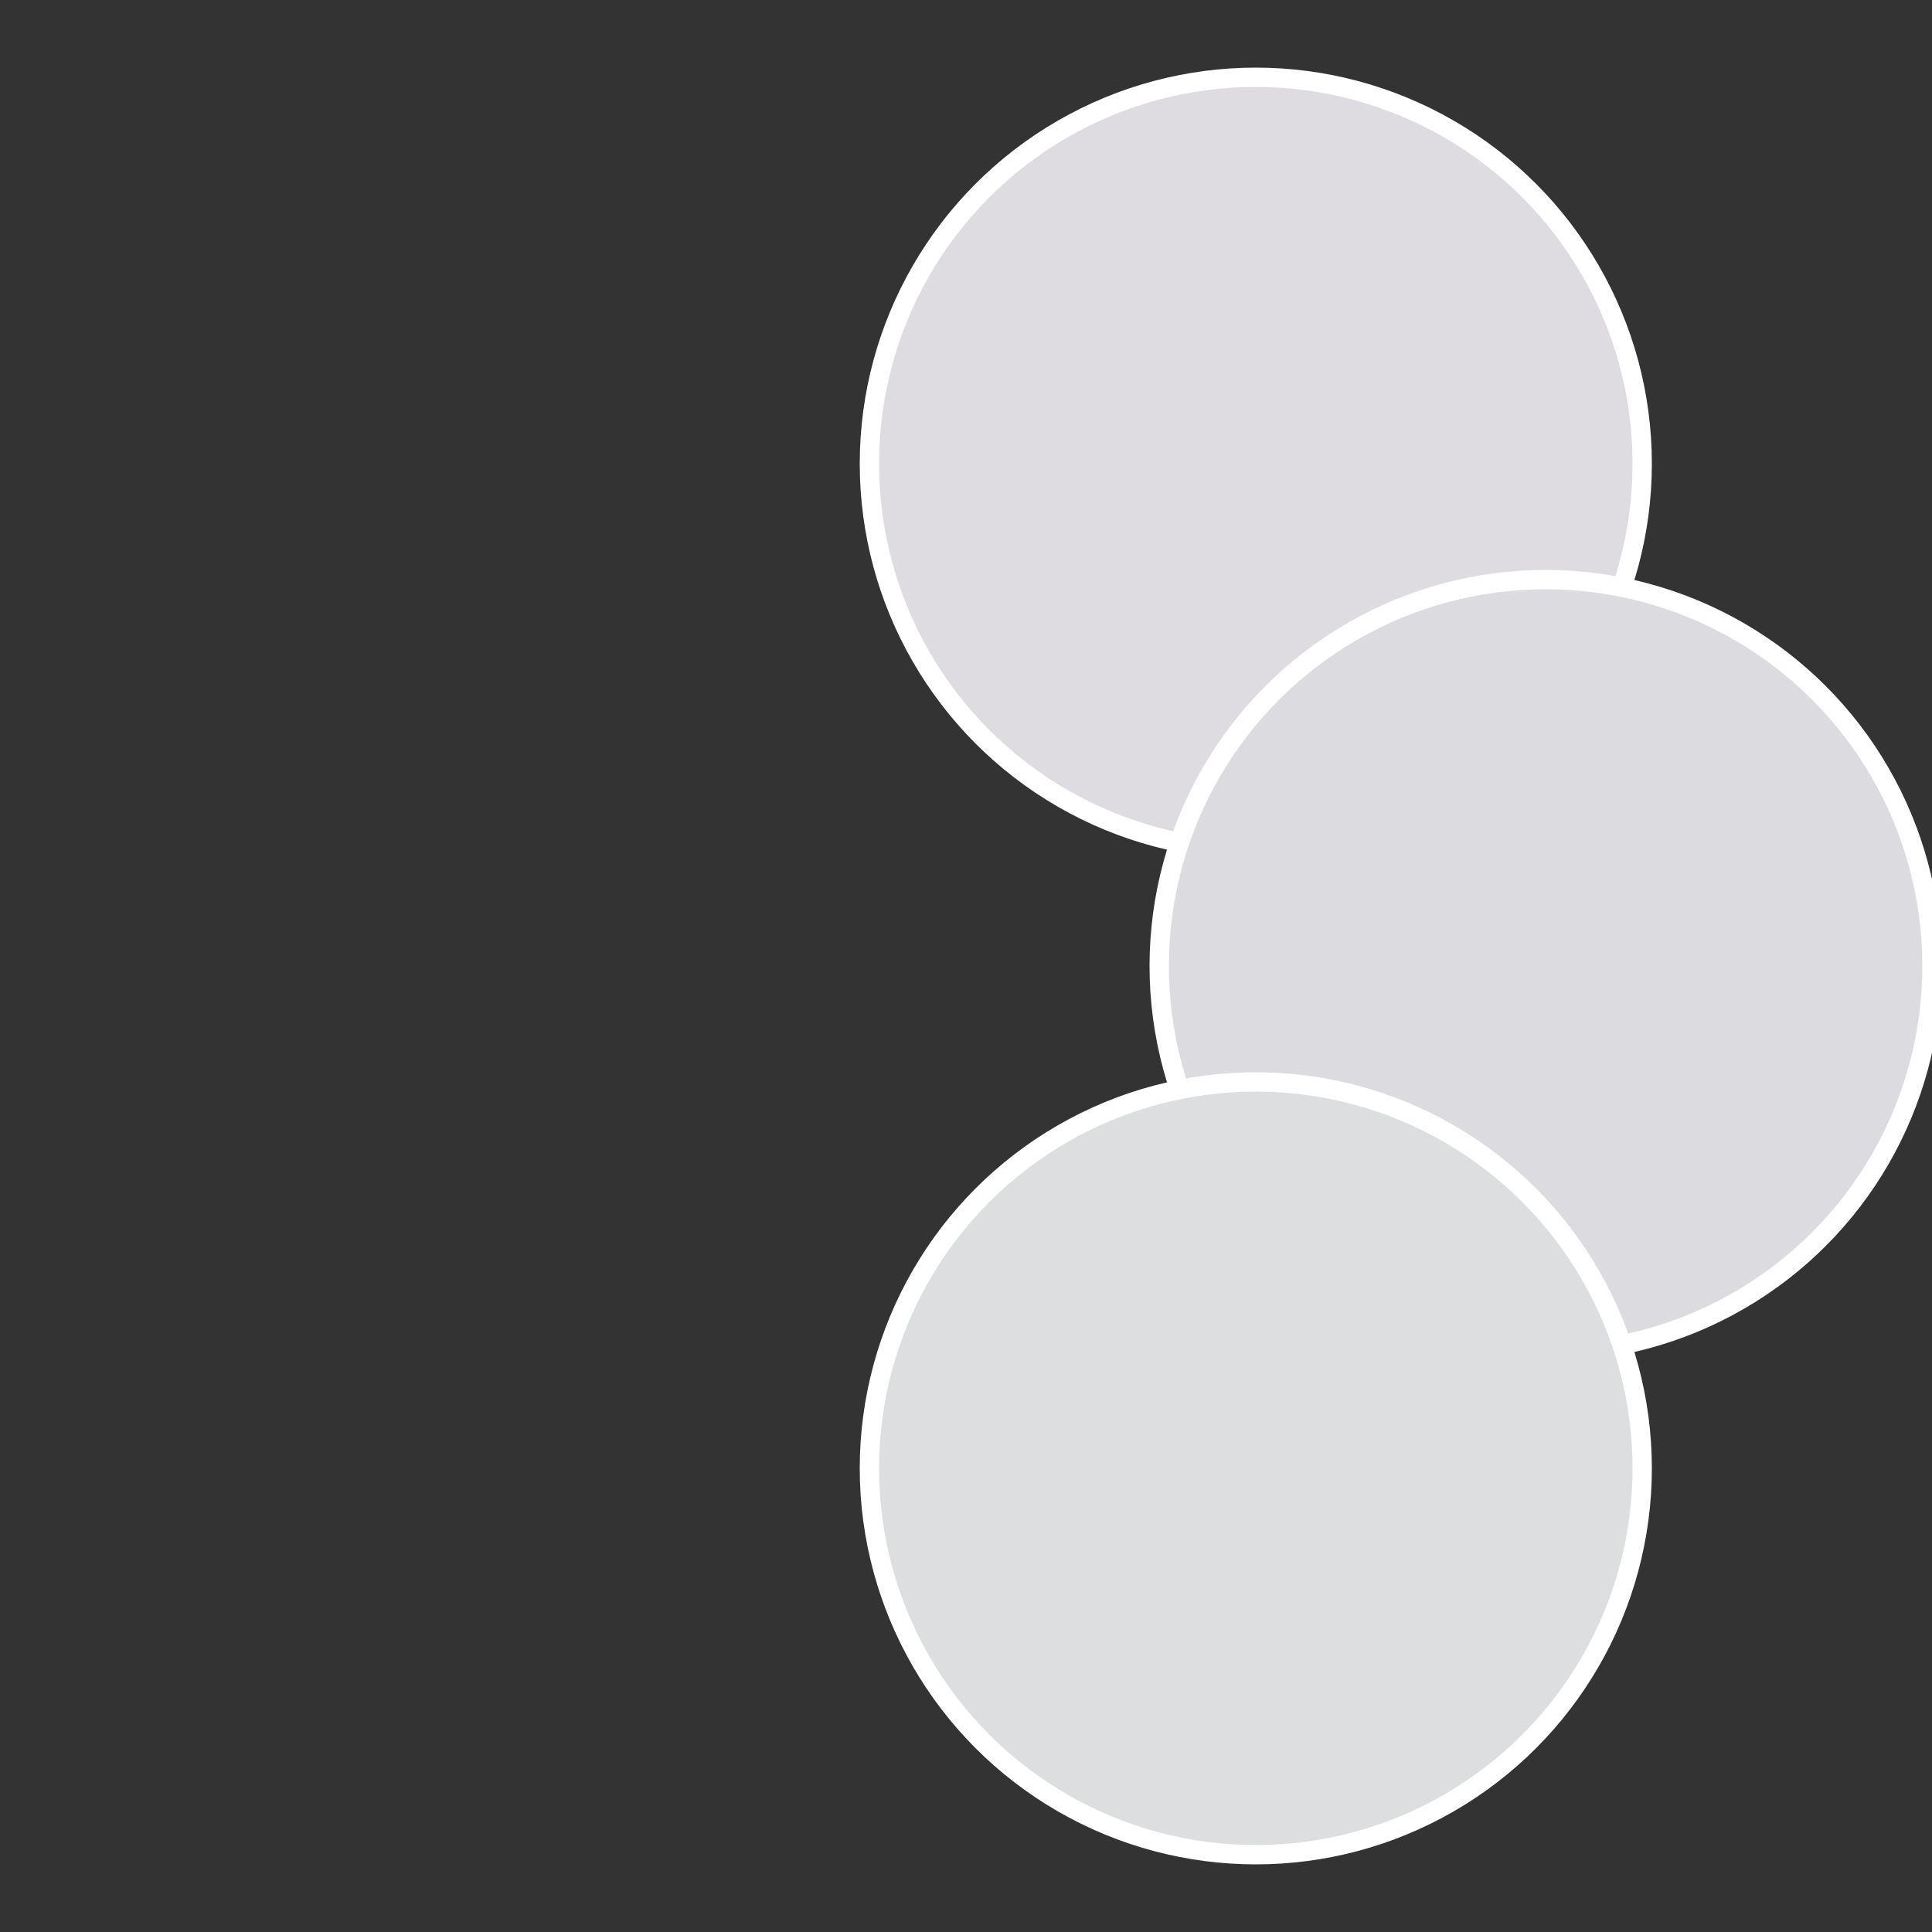
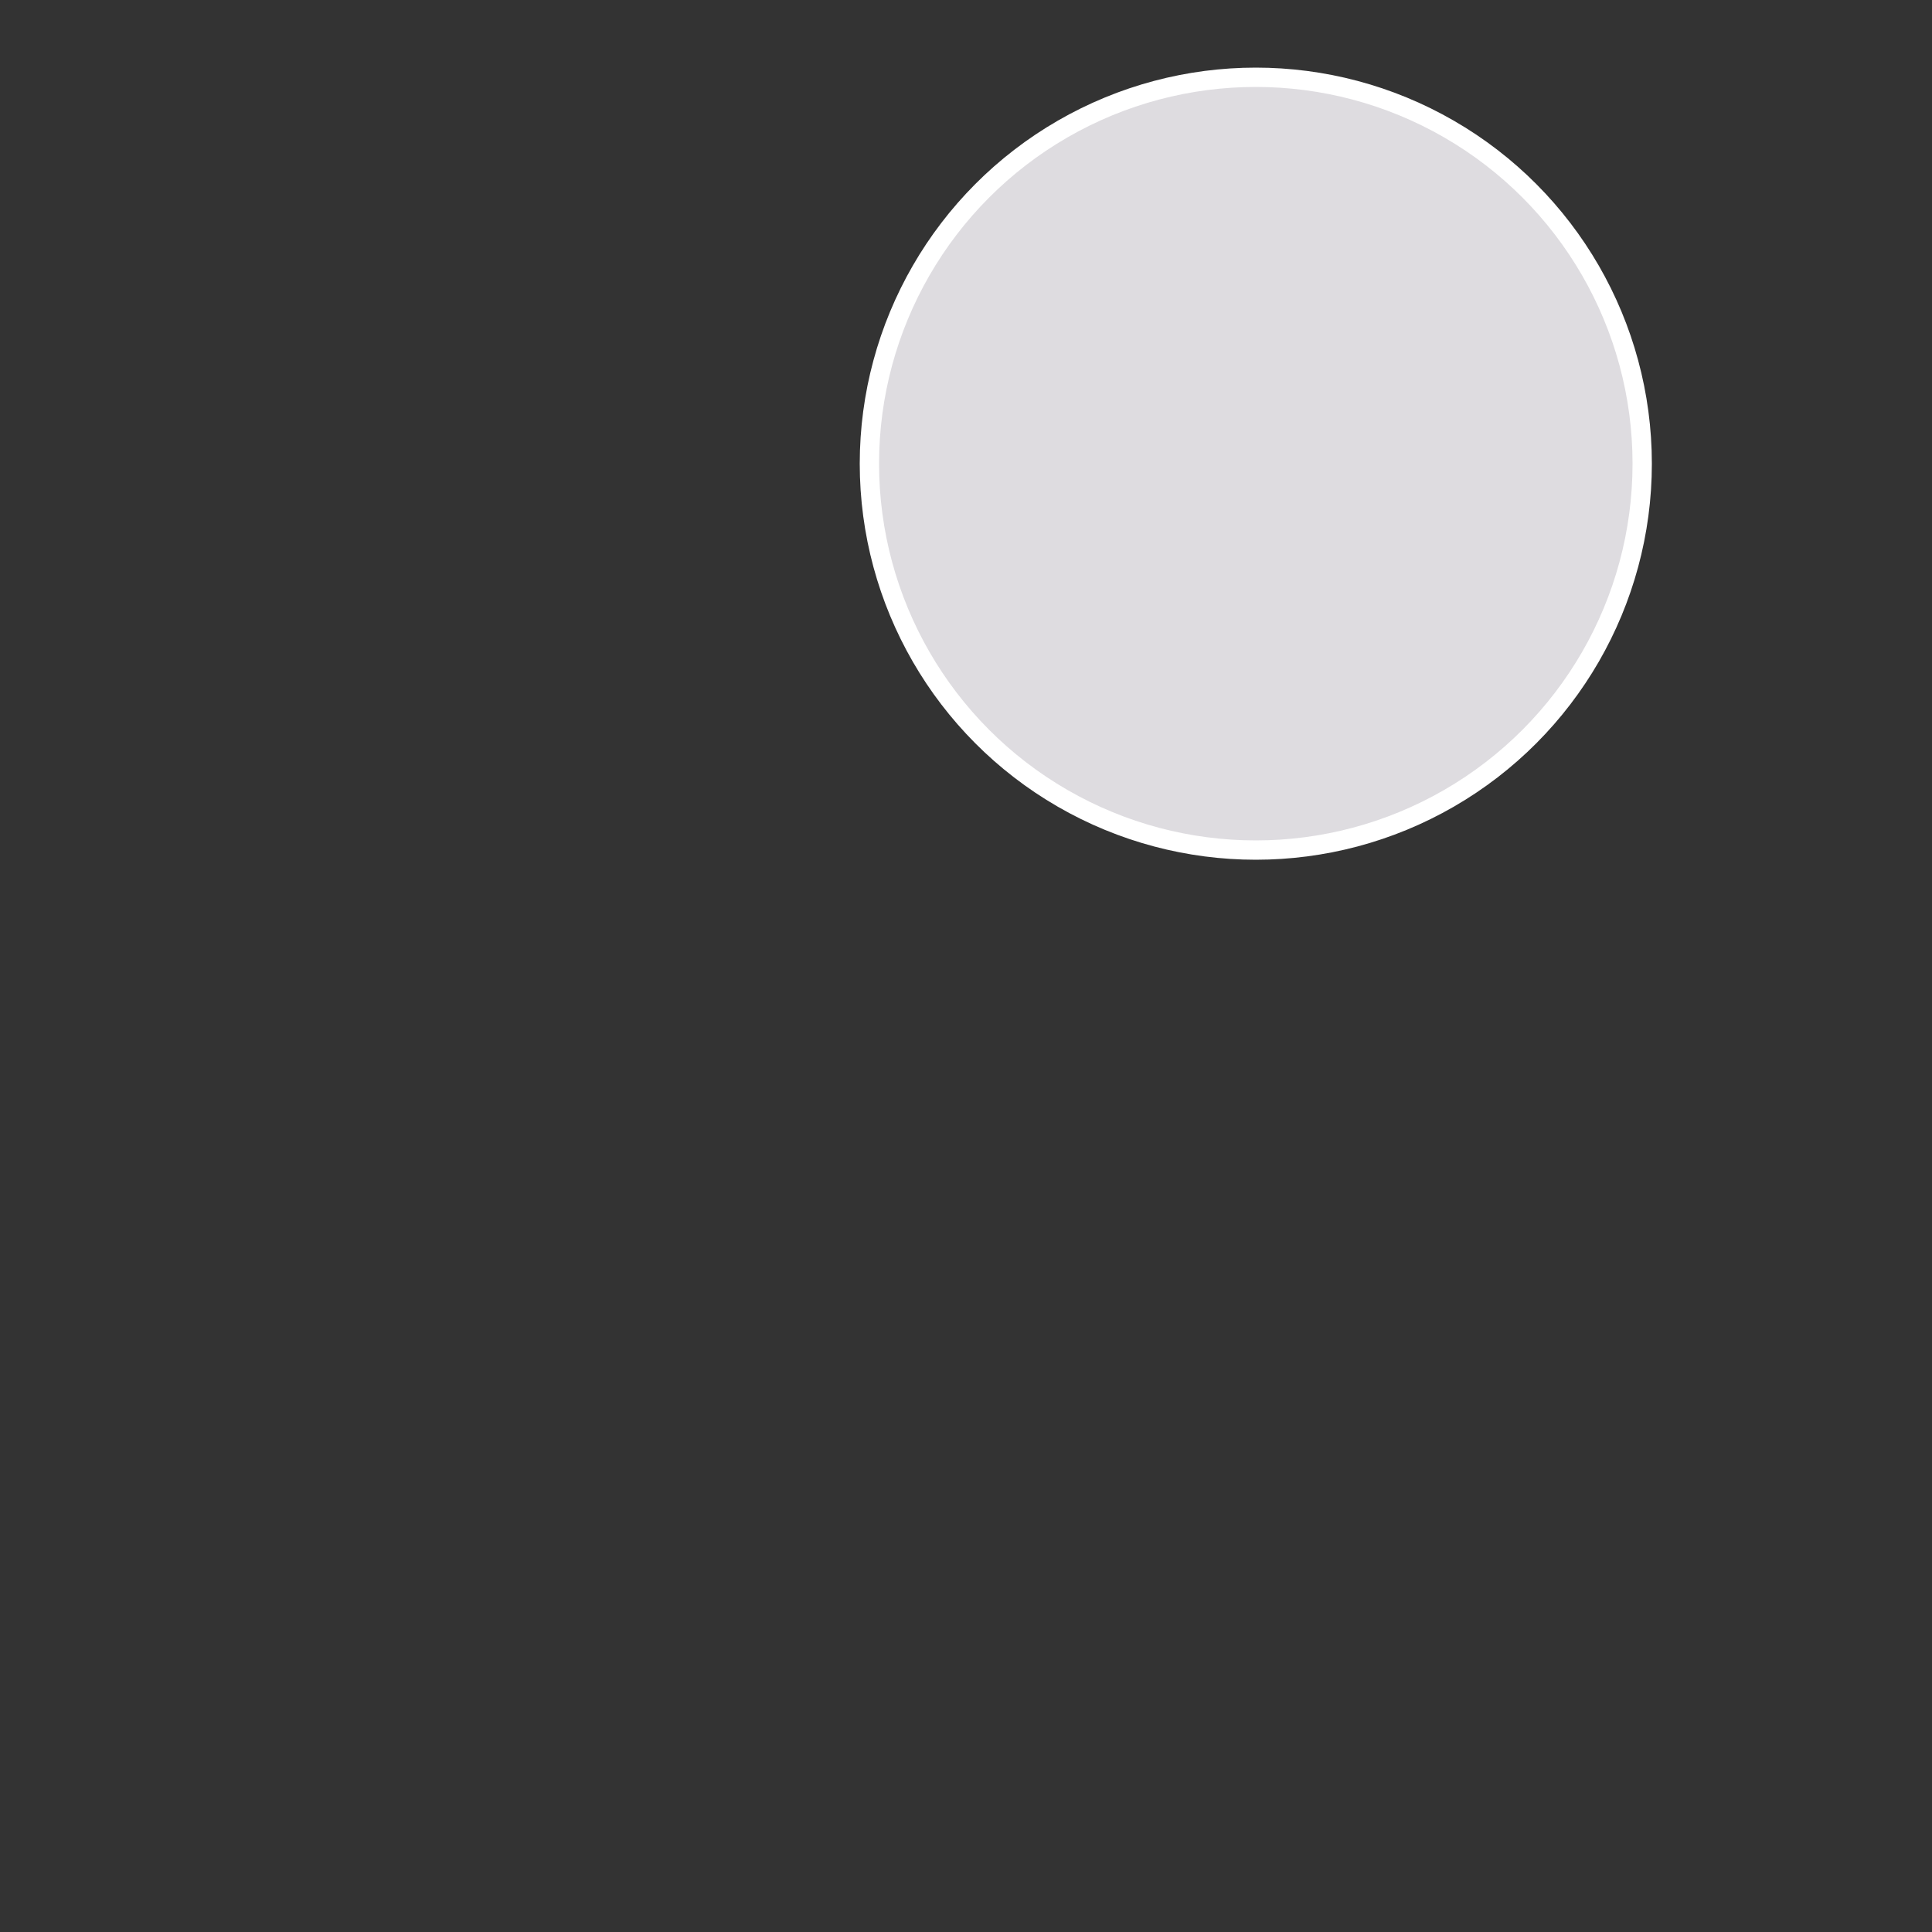
<svg xmlns="http://www.w3.org/2000/svg" width="500" height="500" viewBox="-1 -1 2 2">
  <rect x="-1" y="-1" width="2" height="2" fill="#333333" stroke="none" />
  <circle cx="0.3" cy="-0.52" r="0.4" fill="#dedce0" stroke="#fff" stroke-width="1%" />
-   <circle cx="0.6" cy="0" r="0.4" fill="#dcdce0" stroke="#fff" stroke-width="1%" />
-   <circle cx="0.3" cy="0.52" r="0.4" fill="#dcdee0" stroke="#fff" stroke-width="1%" />
</svg>